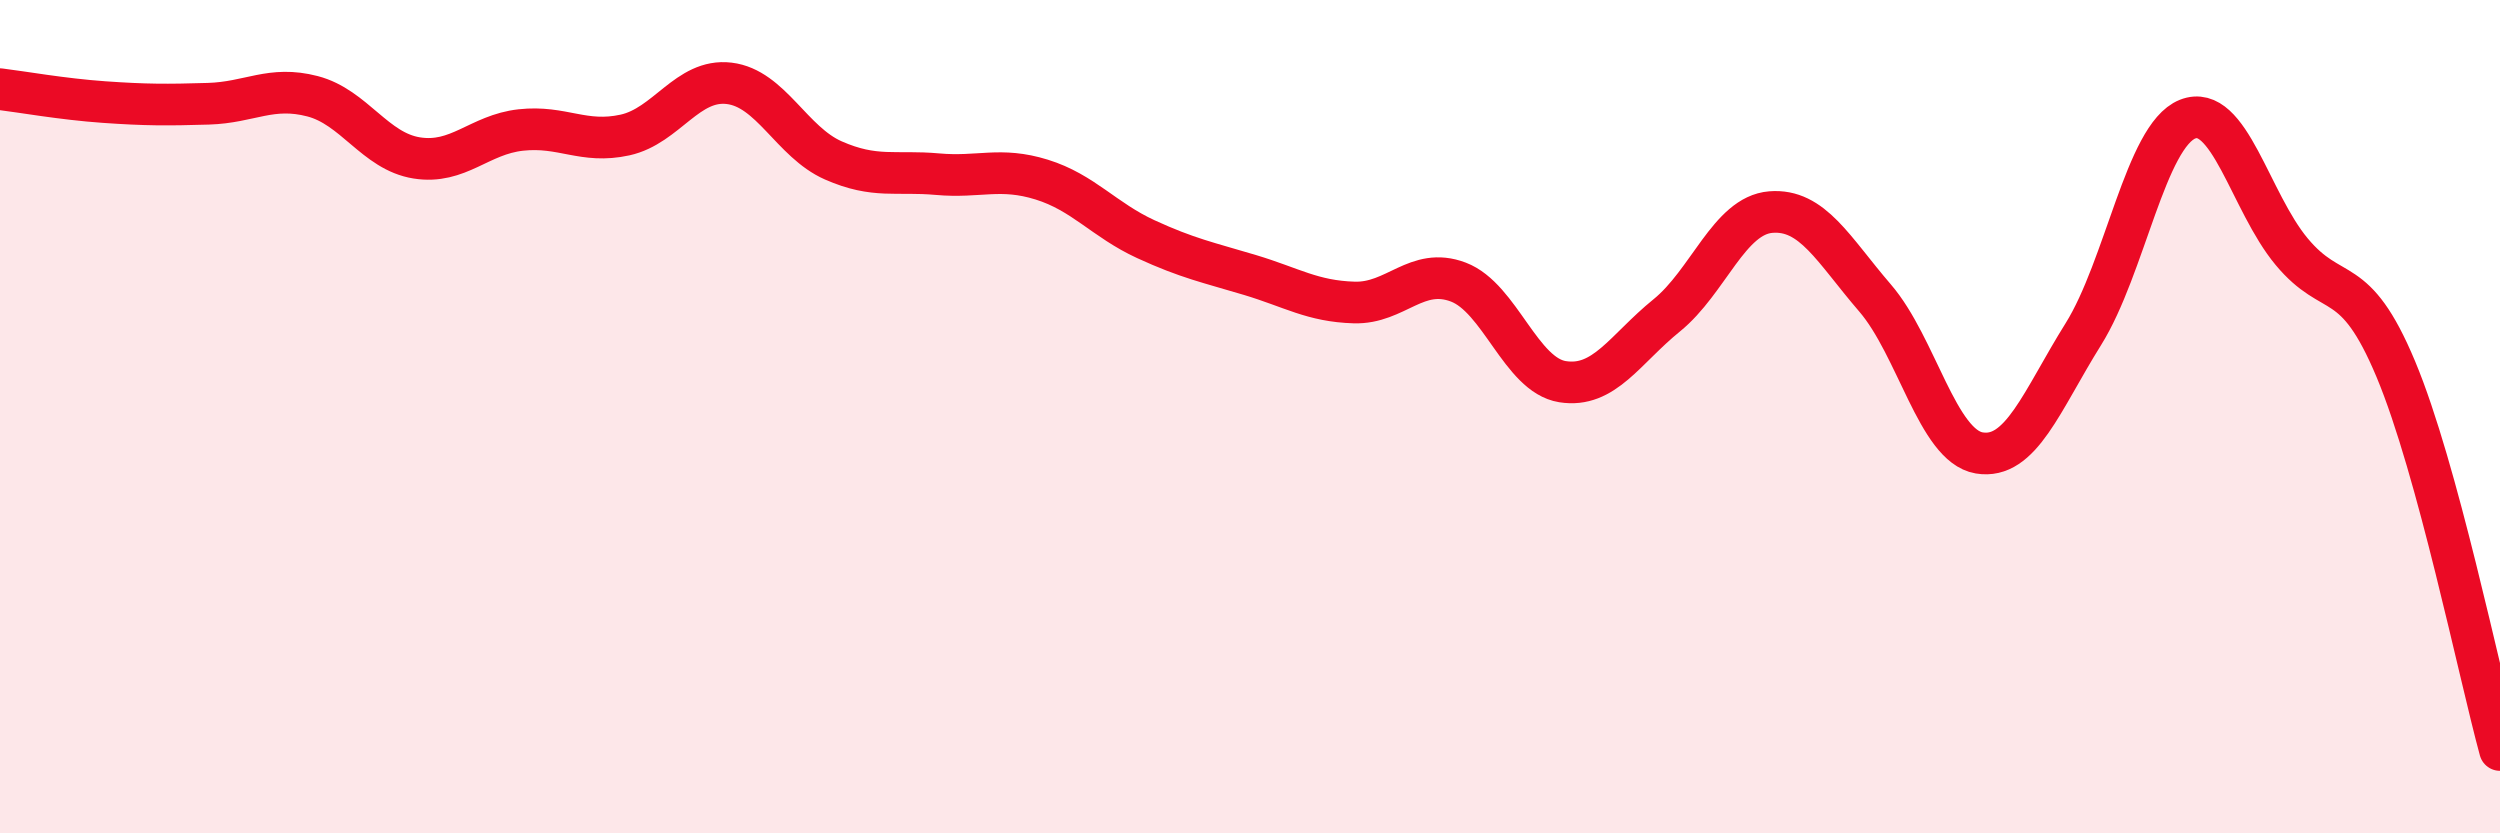
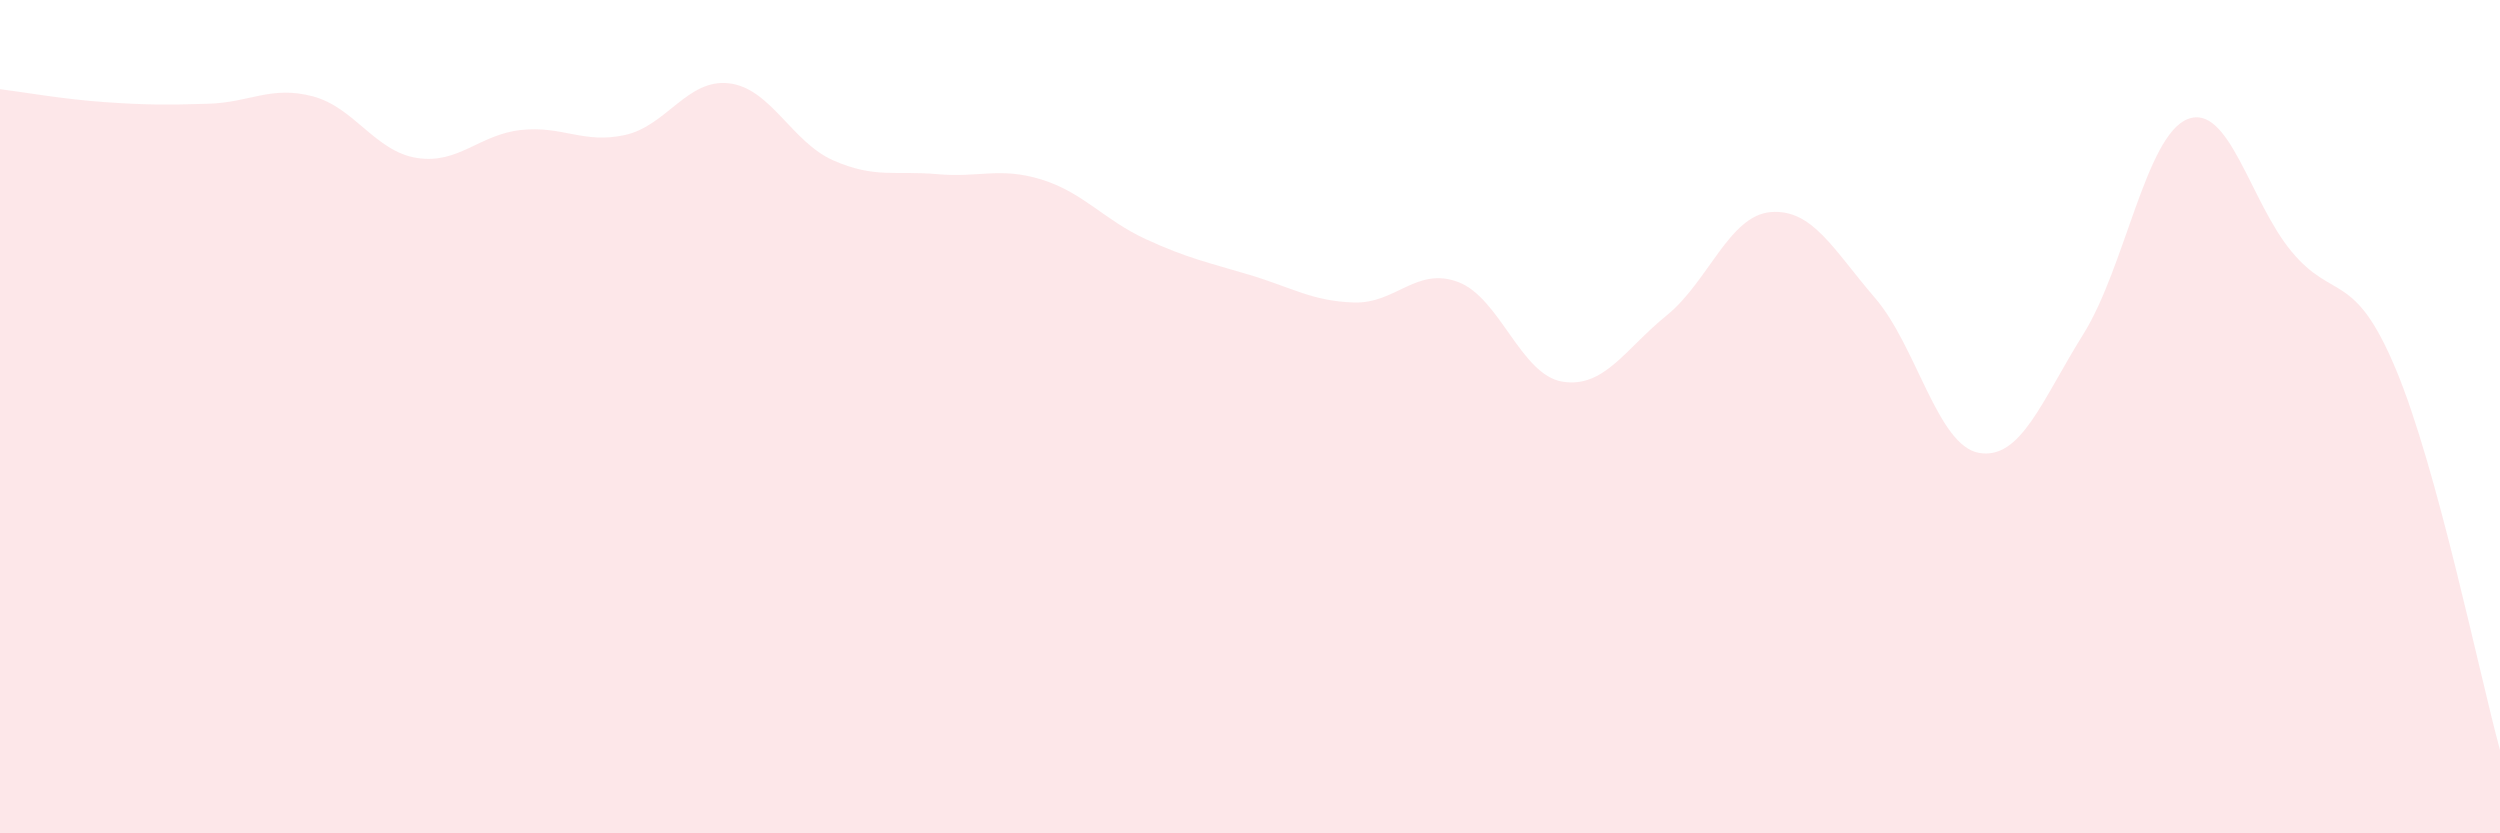
<svg xmlns="http://www.w3.org/2000/svg" width="60" height="20" viewBox="0 0 60 20">
  <path d="M 0,2.14 C 0.5,2.2 1.5,2.38 2.5,2.45 C 3.5,2.52 4,2.52 5,2.49 C 6,2.46 6.5,2.05 7.5,2.31 C 8.5,2.57 9,3.63 10,3.79 C 11,3.95 11.5,3.23 12.5,3.12 C 13.5,3.01 14,3.46 15,3.24 C 16,3.02 16.5,1.88 17.5,2 C 18.5,2.12 19,3.41 20,3.85 C 21,4.29 21.5,4.09 22.5,4.18 C 23.5,4.27 24,4 25,4.31 C 26,4.62 26.5,5.28 27.5,5.74 C 28.5,6.2 29,6.3 30,6.6 C 31,6.9 31.5,7.23 32.5,7.26 C 33.5,7.29 34,6.39 35,6.77 C 36,7.15 36.5,9 37.5,9.16 C 38.5,9.32 39,8.38 40,7.57 C 41,6.76 41.5,5.17 42.5,5.09 C 43.5,5.01 44,5.99 45,7.15 C 46,8.31 46.5,10.7 47.5,10.87 C 48.5,11.04 49,9.62 50,8.02 C 51,6.42 51.5,3.26 52.5,2.86 C 53.5,2.46 54,4.84 55,6.04 C 56,7.24 56.5,6.47 57.5,8.86 C 58.5,11.25 59.5,16.17 60,18L60 20L0 20Z" fill="#EB0A25" opacity="0.1" stroke-linecap="round" stroke-linejoin="round" />
-   <path d="M 0,2.14 C 0.5,2.2 1.5,2.38 2.5,2.45 C 3.5,2.52 4,2.52 5,2.49 C 6,2.46 6.5,2.05 7.5,2.31 C 8.5,2.57 9,3.63 10,3.79 C 11,3.95 11.5,3.23 12.5,3.12 C 13.5,3.01 14,3.46 15,3.24 C 16,3.02 16.5,1.88 17.5,2 C 18.5,2.12 19,3.41 20,3.85 C 21,4.29 21.5,4.09 22.5,4.18 C 23.5,4.27 24,4 25,4.31 C 26,4.62 26.5,5.28 27.5,5.74 C 28.5,6.2 29,6.3 30,6.6 C 31,6.9 31.5,7.23 32.5,7.26 C 33.5,7.29 34,6.39 35,6.77 C 36,7.15 36.5,9 37.5,9.16 C 38.5,9.32 39,8.38 40,7.57 C 41,6.76 41.5,5.17 42.5,5.09 C 43.5,5.01 44,5.99 45,7.15 C 46,8.31 46.5,10.7 47.5,10.87 C 48.5,11.04 49,9.62 50,8.02 C 51,6.42 51.5,3.26 52.5,2.86 C 53.5,2.46 54,4.84 55,6.04 C 56,7.24 56.5,6.47 57.5,8.86 C 58.5,11.25 59.5,16.17 60,18" stroke="#EB0A25" stroke-width="1" fill="none" stroke-linecap="round" stroke-linejoin="round" />
</svg>